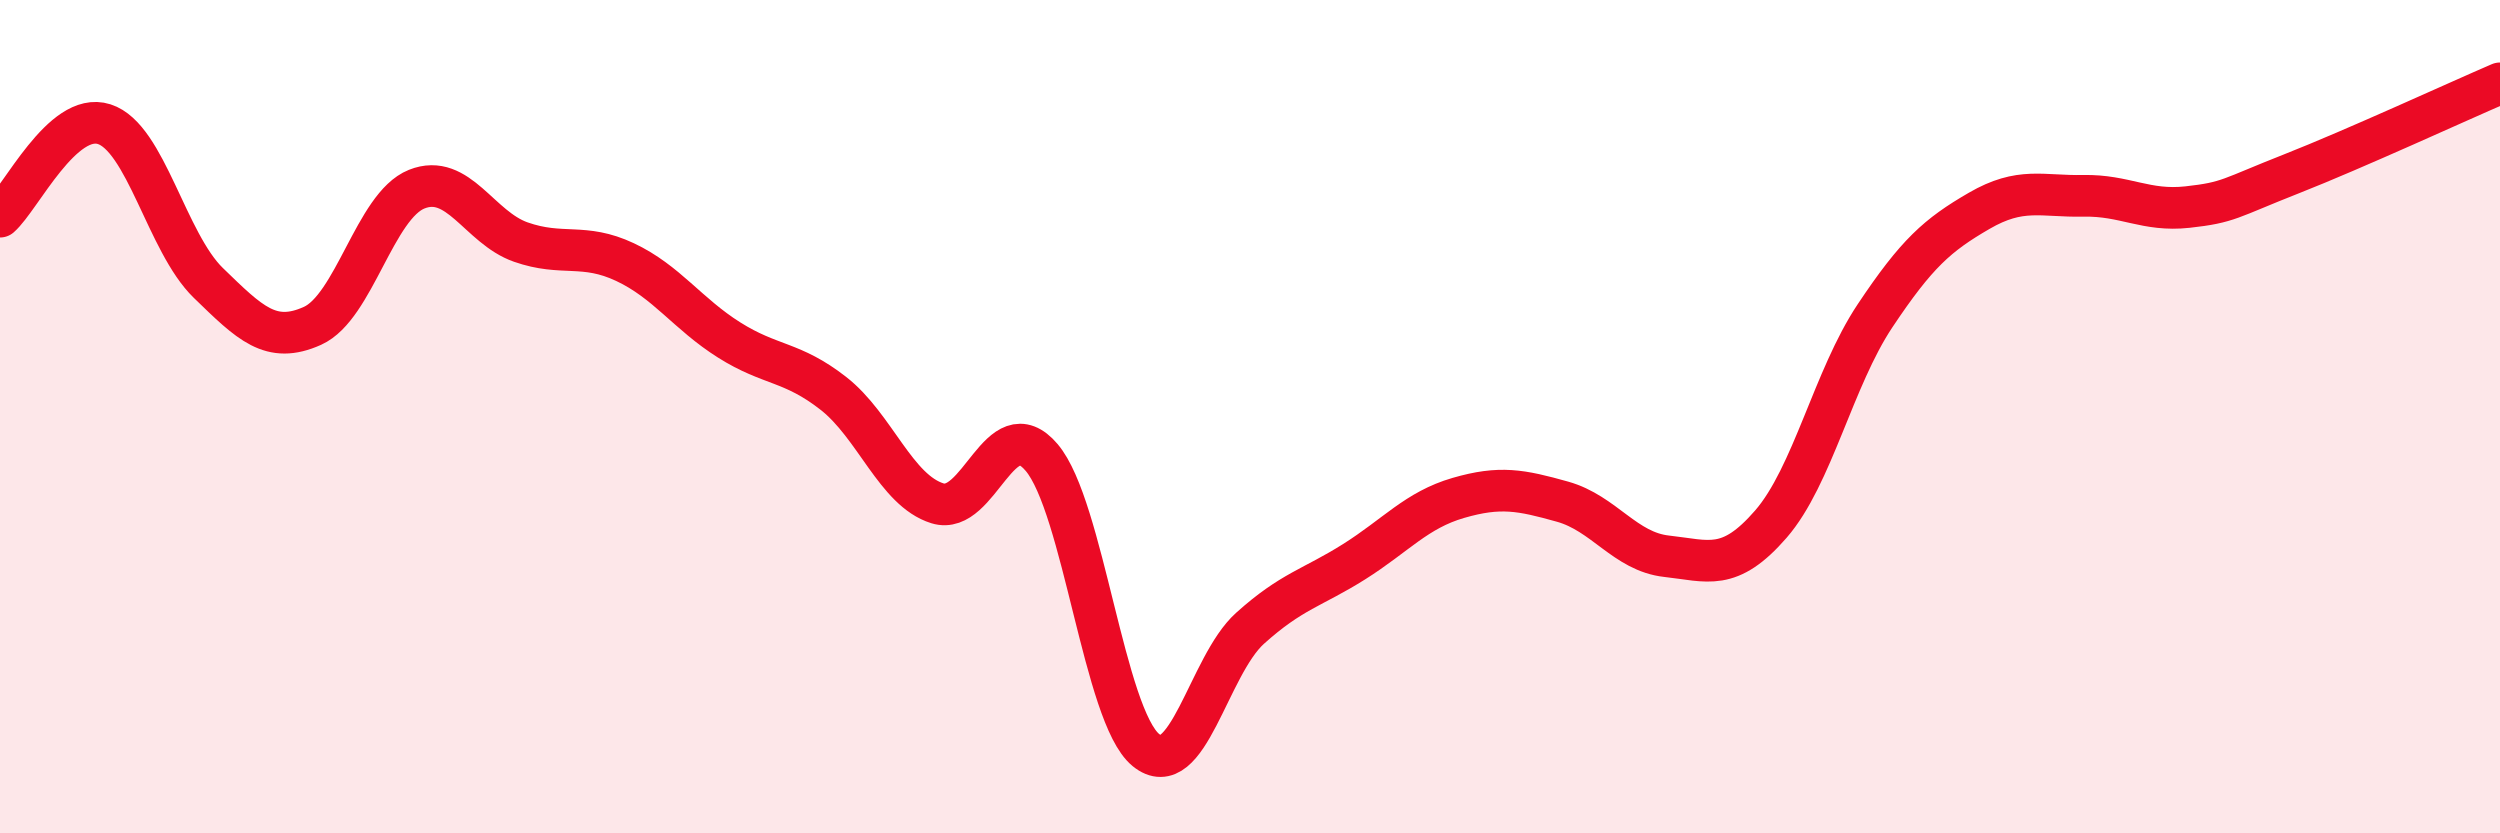
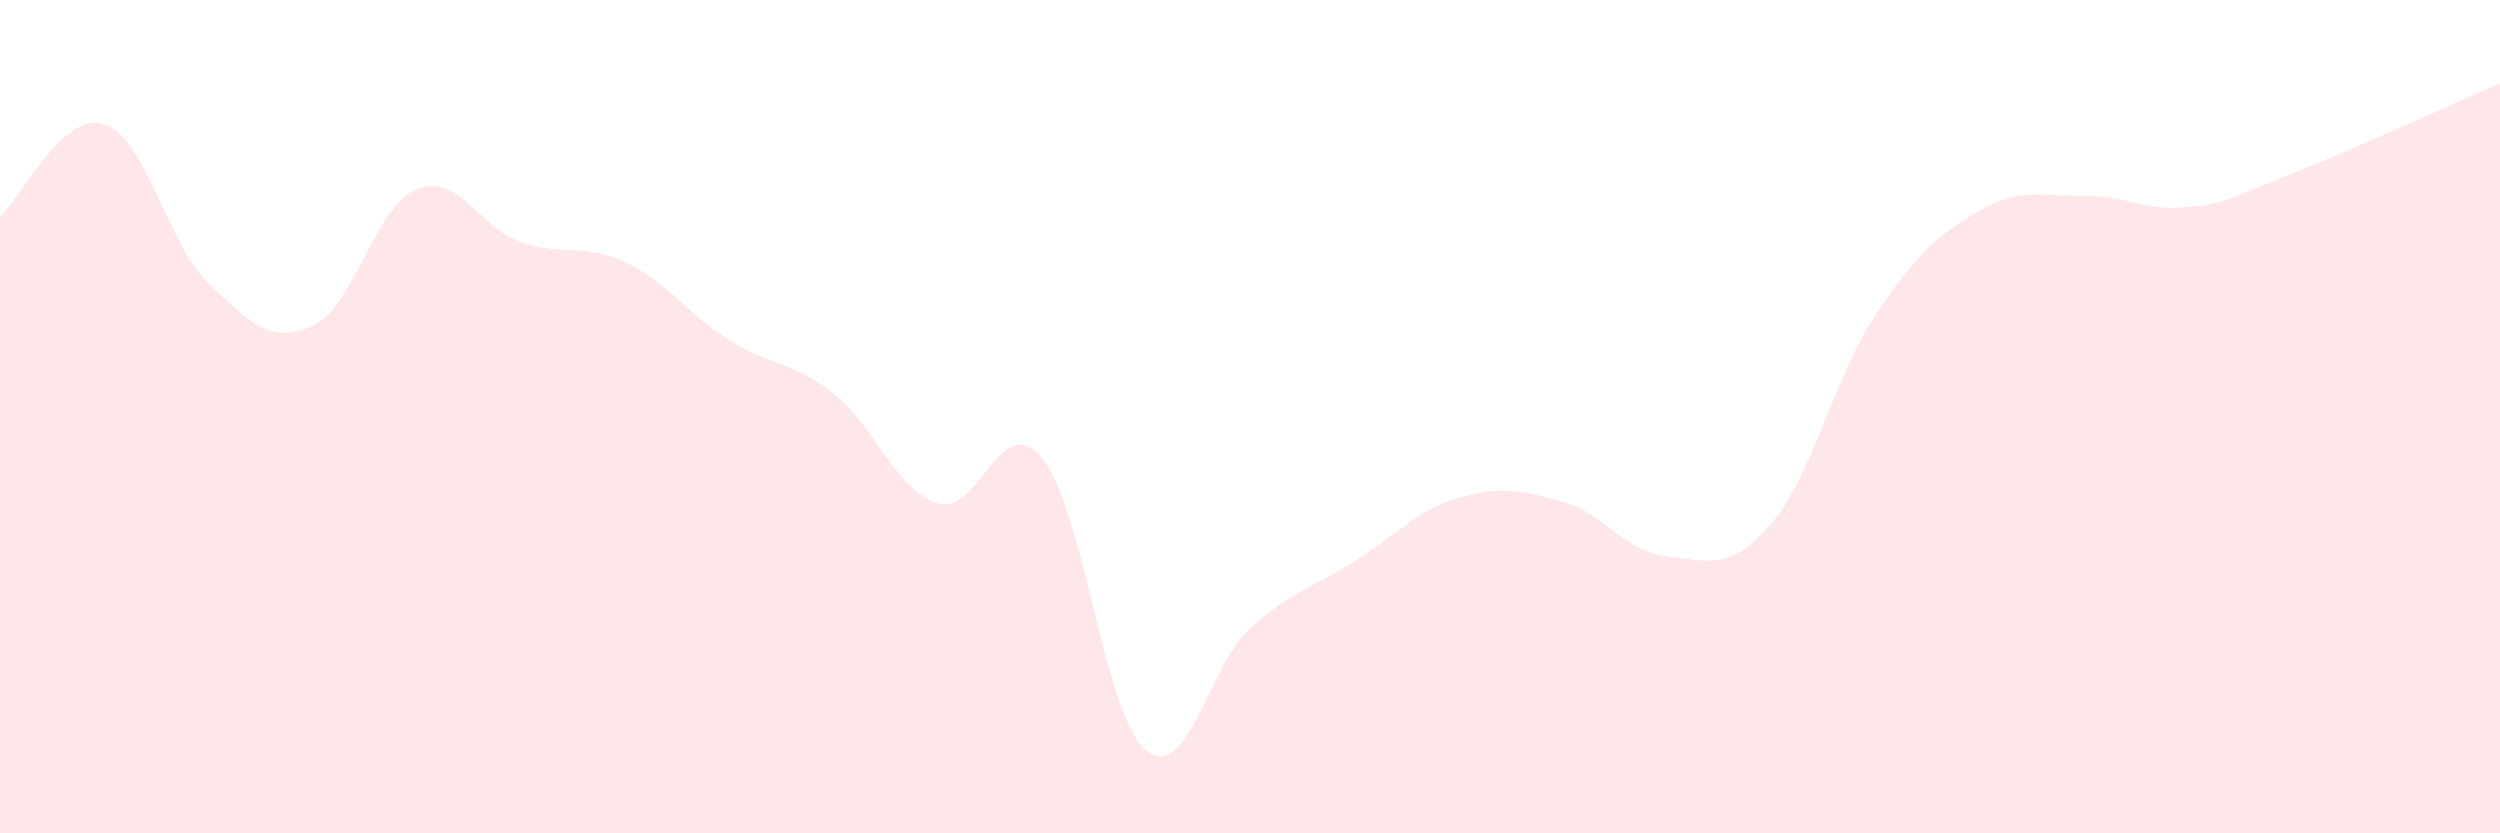
<svg xmlns="http://www.w3.org/2000/svg" width="60" height="20" viewBox="0 0 60 20">
  <path d="M 0,5.2 C 0.5,4.76 1.5,2.66 2.5,2.98 C 3.5,3.3 4,5.82 5,6.79 C 6,7.76 6.5,8.27 7.5,7.82 C 8.5,7.37 9,4.94 10,4.54 C 11,4.14 11.5,5.46 12.5,5.81 C 13.5,6.16 14,5.82 15,6.29 C 16,6.76 16.5,7.53 17.5,8.16 C 18.5,8.79 19,8.66 20,9.44 C 21,10.22 21.5,11.77 22.5,12.08 C 23.5,12.39 24,9.8 25,10.98 C 26,12.16 26.5,17.18 27.5,18 C 28.5,18.82 29,15.98 30,15.08 C 31,14.18 31.5,14.11 32.5,13.48 C 33.5,12.85 34,12.24 35,11.95 C 36,11.66 36.5,11.76 37.5,12.04 C 38.5,12.32 39,13.24 40,13.35 C 41,13.46 41.5,13.73 42.5,12.58 C 43.5,11.43 44,9.08 45,7.58 C 46,6.08 46.5,5.64 47.5,5.06 C 48.5,4.48 49,4.72 50,4.7 C 51,4.68 51.5,5.08 52.5,4.97 C 53.5,4.86 53.5,4.76 55,4.17 C 56.5,3.58 59,2.43 60,2L60 20L0 20Z" fill="#EB0A25" opacity="0.1" stroke-linecap="round" stroke-linejoin="round" />
-   <path d="M 0,5.2 C 0.5,4.76 1.5,2.66 2.5,2.98 C 3.5,3.3 4,5.82 5,6.79 C 6,7.76 6.5,8.27 7.5,7.82 C 8.5,7.37 9,4.94 10,4.54 C 11,4.14 11.5,5.46 12.5,5.81 C 13.5,6.16 14,5.82 15,6.29 C 16,6.76 16.5,7.53 17.5,8.16 C 18.5,8.79 19,8.66 20,9.44 C 21,10.22 21.5,11.77 22.5,12.08 C 23.5,12.39 24,9.8 25,10.98 C 26,12.16 26.5,17.18 27.5,18 C 28.5,18.82 29,15.98 30,15.08 C 31,14.18 31.5,14.11 32.5,13.48 C 33.5,12.85 34,12.24 35,11.95 C 36,11.66 36.5,11.76 37.5,12.04 C 38.5,12.32 39,13.24 40,13.35 C 41,13.46 41.5,13.73 42.5,12.58 C 43.5,11.43 44,9.08 45,7.58 C 46,6.08 46.5,5.64 47.5,5.06 C 48.5,4.48 49,4.72 50,4.7 C 51,4.68 51.5,5.08 52.5,4.97 C 53.5,4.86 53.5,4.76 55,4.17 C 56.5,3.58 59,2.43 60,2" stroke="#EB0A25" stroke-width="1" fill="none" stroke-linecap="round" stroke-linejoin="round" />
</svg>